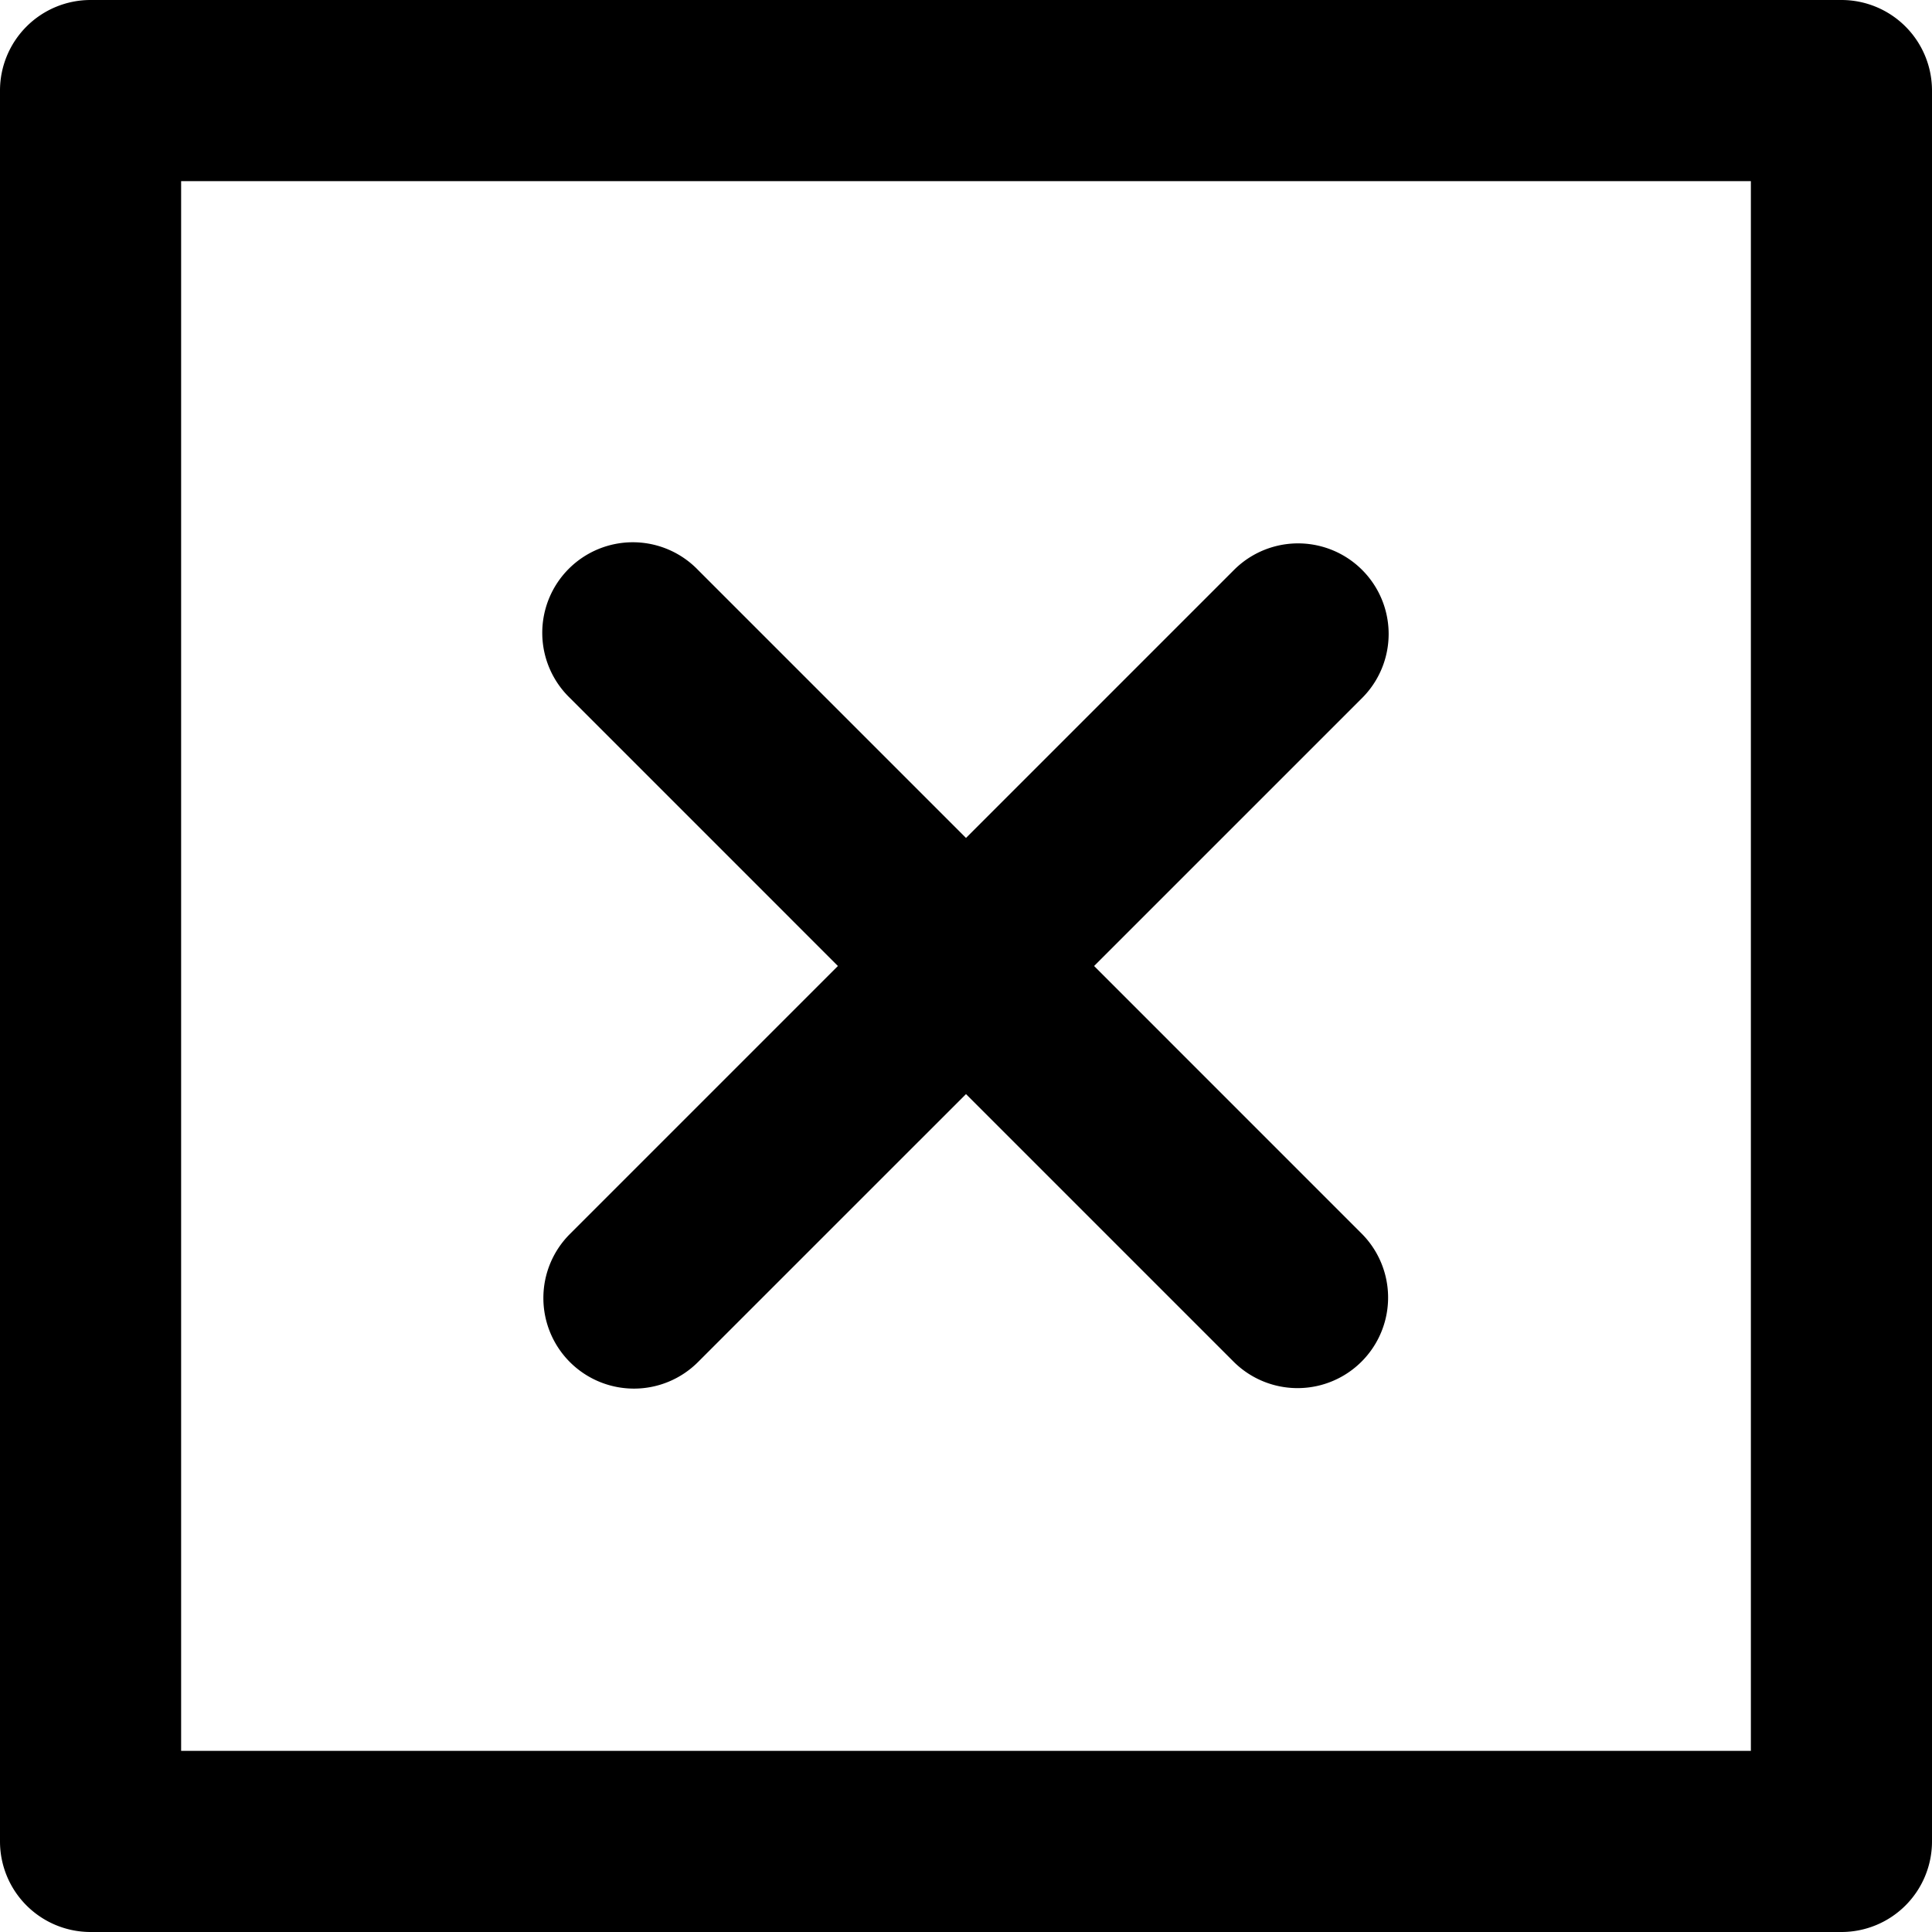
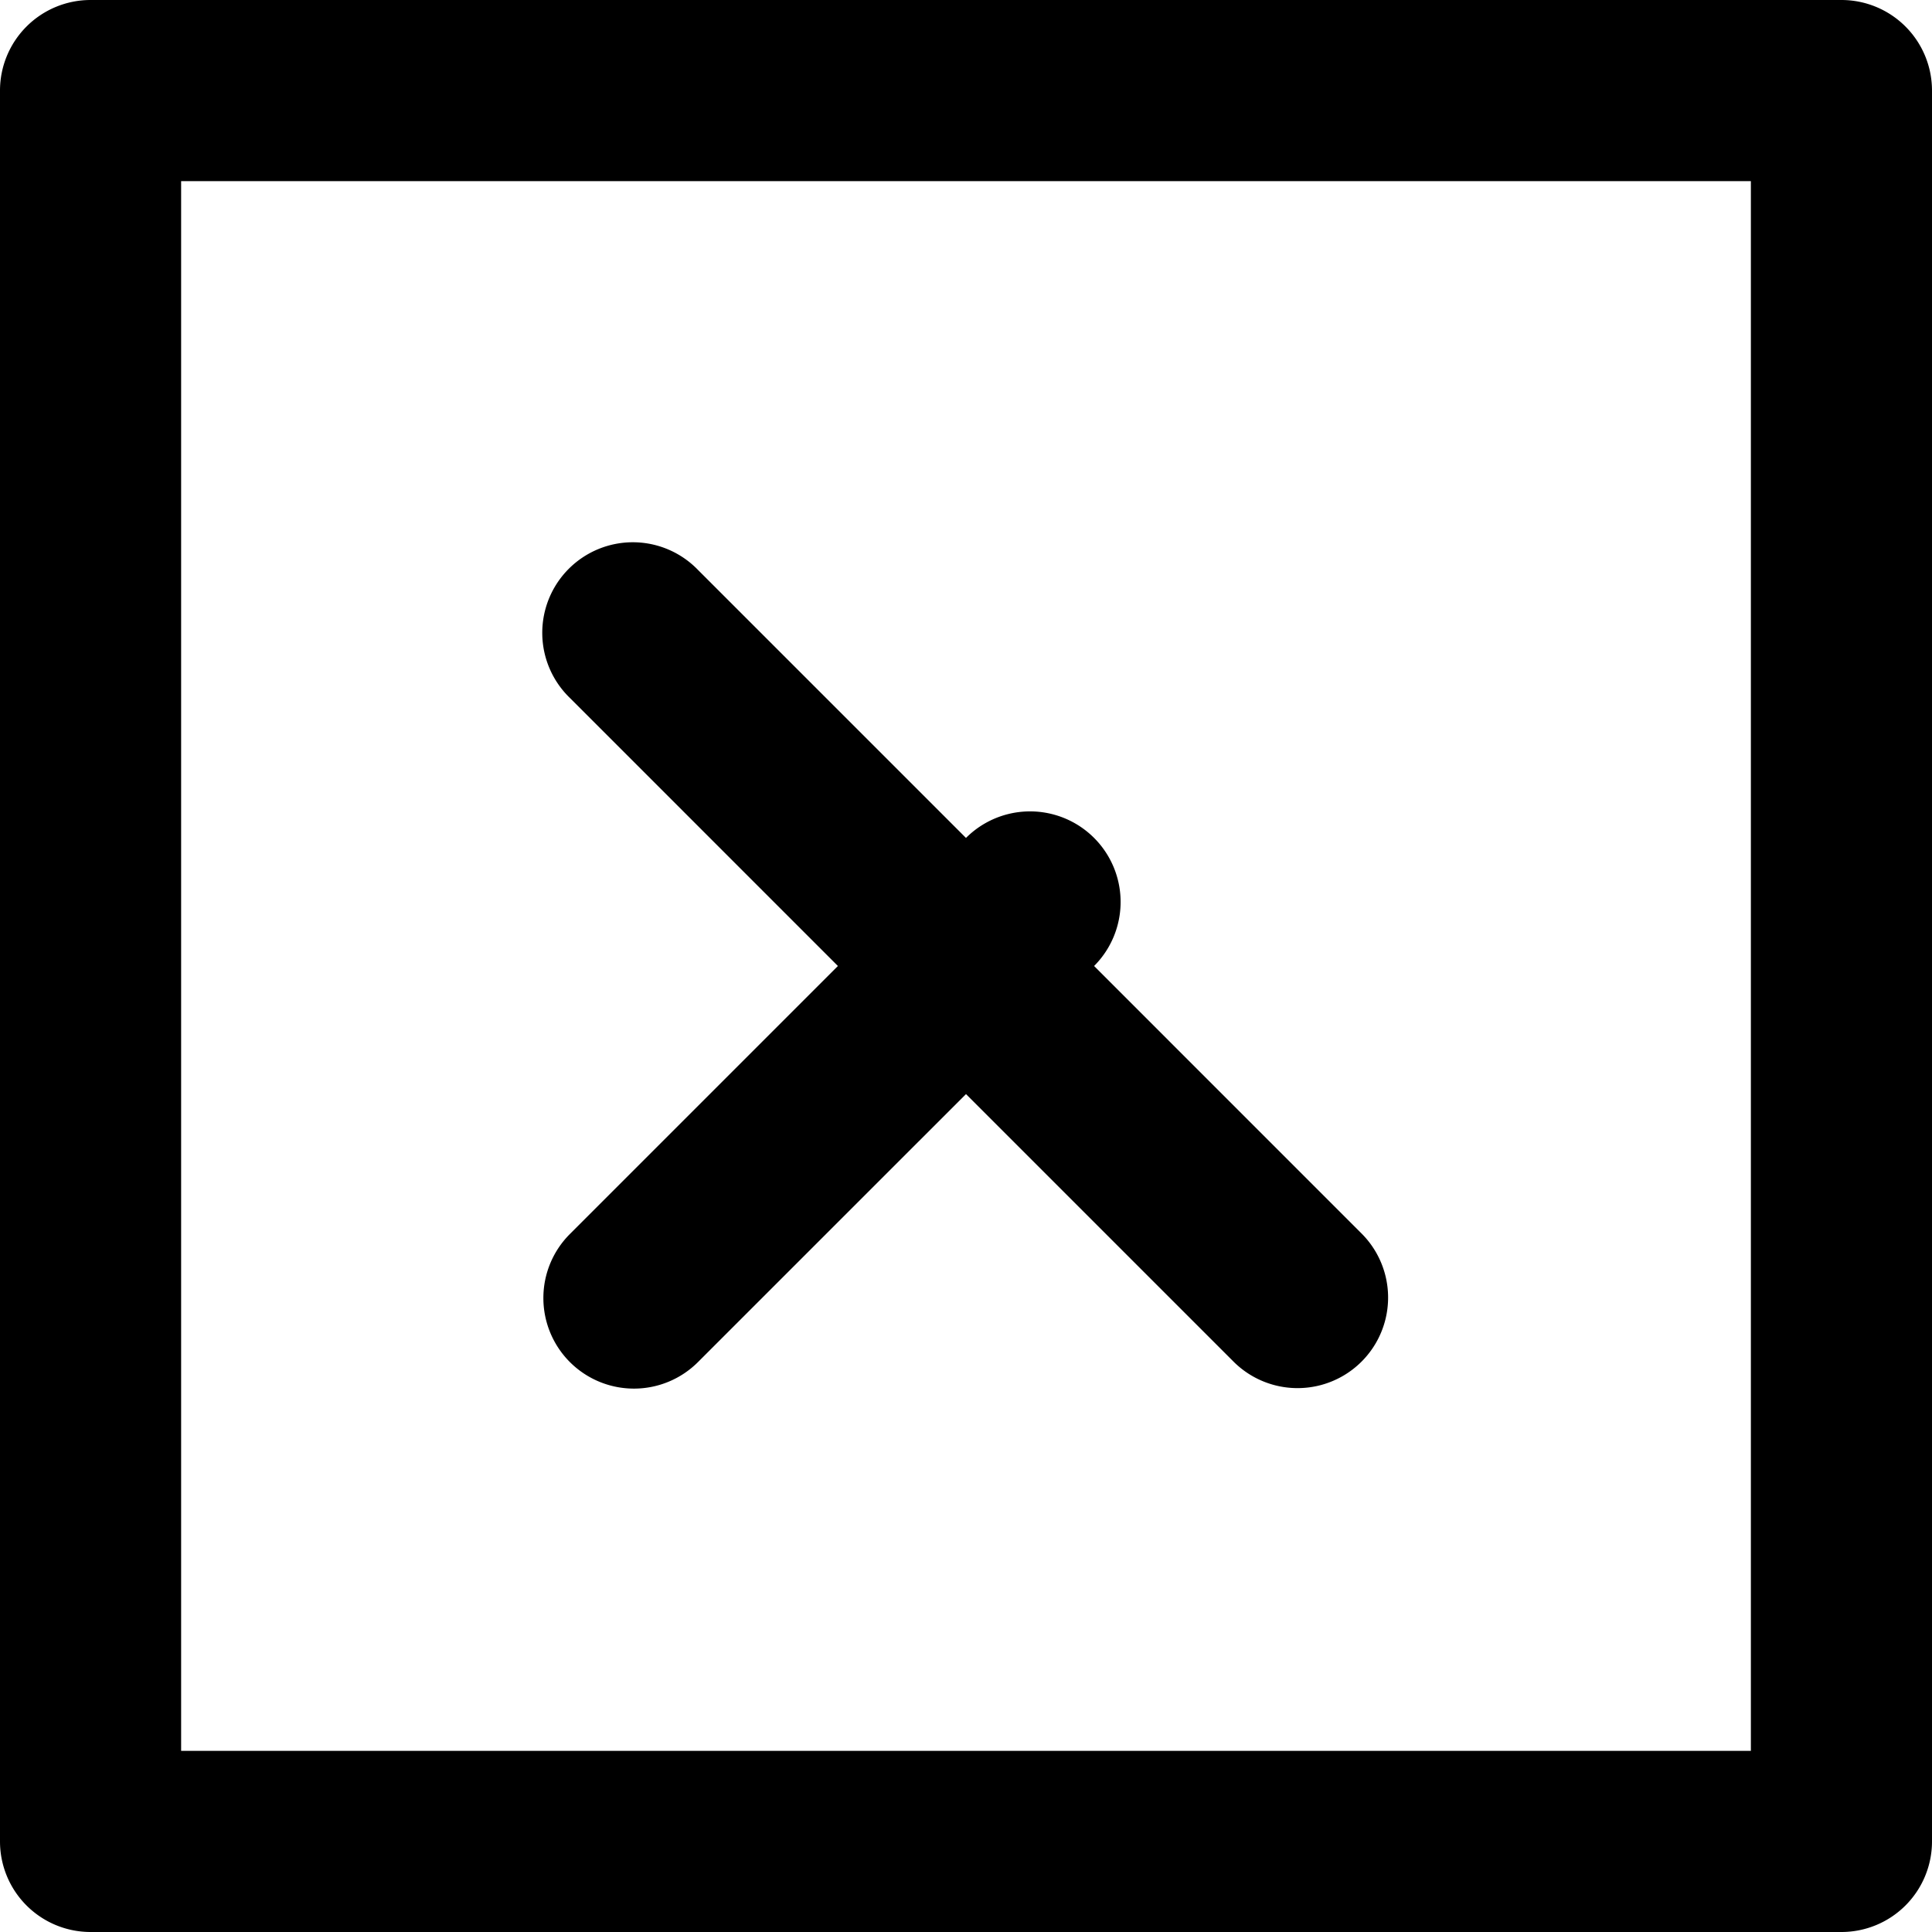
<svg xmlns="http://www.w3.org/2000/svg" width="64" height="64">
-   <path d="M18 43a3 3 0 005.121 2.121L32 36.243l8.879 8.879a3 3 0 004.242-4.243L36.243 32l8.879-8.878a3 3 0 10-4.243-4.243L32 27.758l-8.879-8.879a3 3 0 10-4.242 4.242L27.757 32l-8.879 8.879A2.994 2.994 0 0018 43zM61 0H3a3 3 0 00-3 3v58a3 3 0 003 3h58a3 3 0 003-3V3a3 3 0 00-3-3zm-3 58H6V6h52v52z" />
+   <path d="M18 43a3 3 0 005.121 2.121L32 36.243l8.879 8.879a3 3 0 004.242-4.243L36.243 32a3 3 0 10-4.243-4.243L32 27.758l-8.879-8.879a3 3 0 10-4.242 4.242L27.757 32l-8.879 8.879A2.994 2.994 0 0018 43zM61 0H3a3 3 0 00-3 3v58a3 3 0 003 3h58a3 3 0 003-3V3a3 3 0 00-3-3zm-3 58H6V6h52v52z" />
</svg>